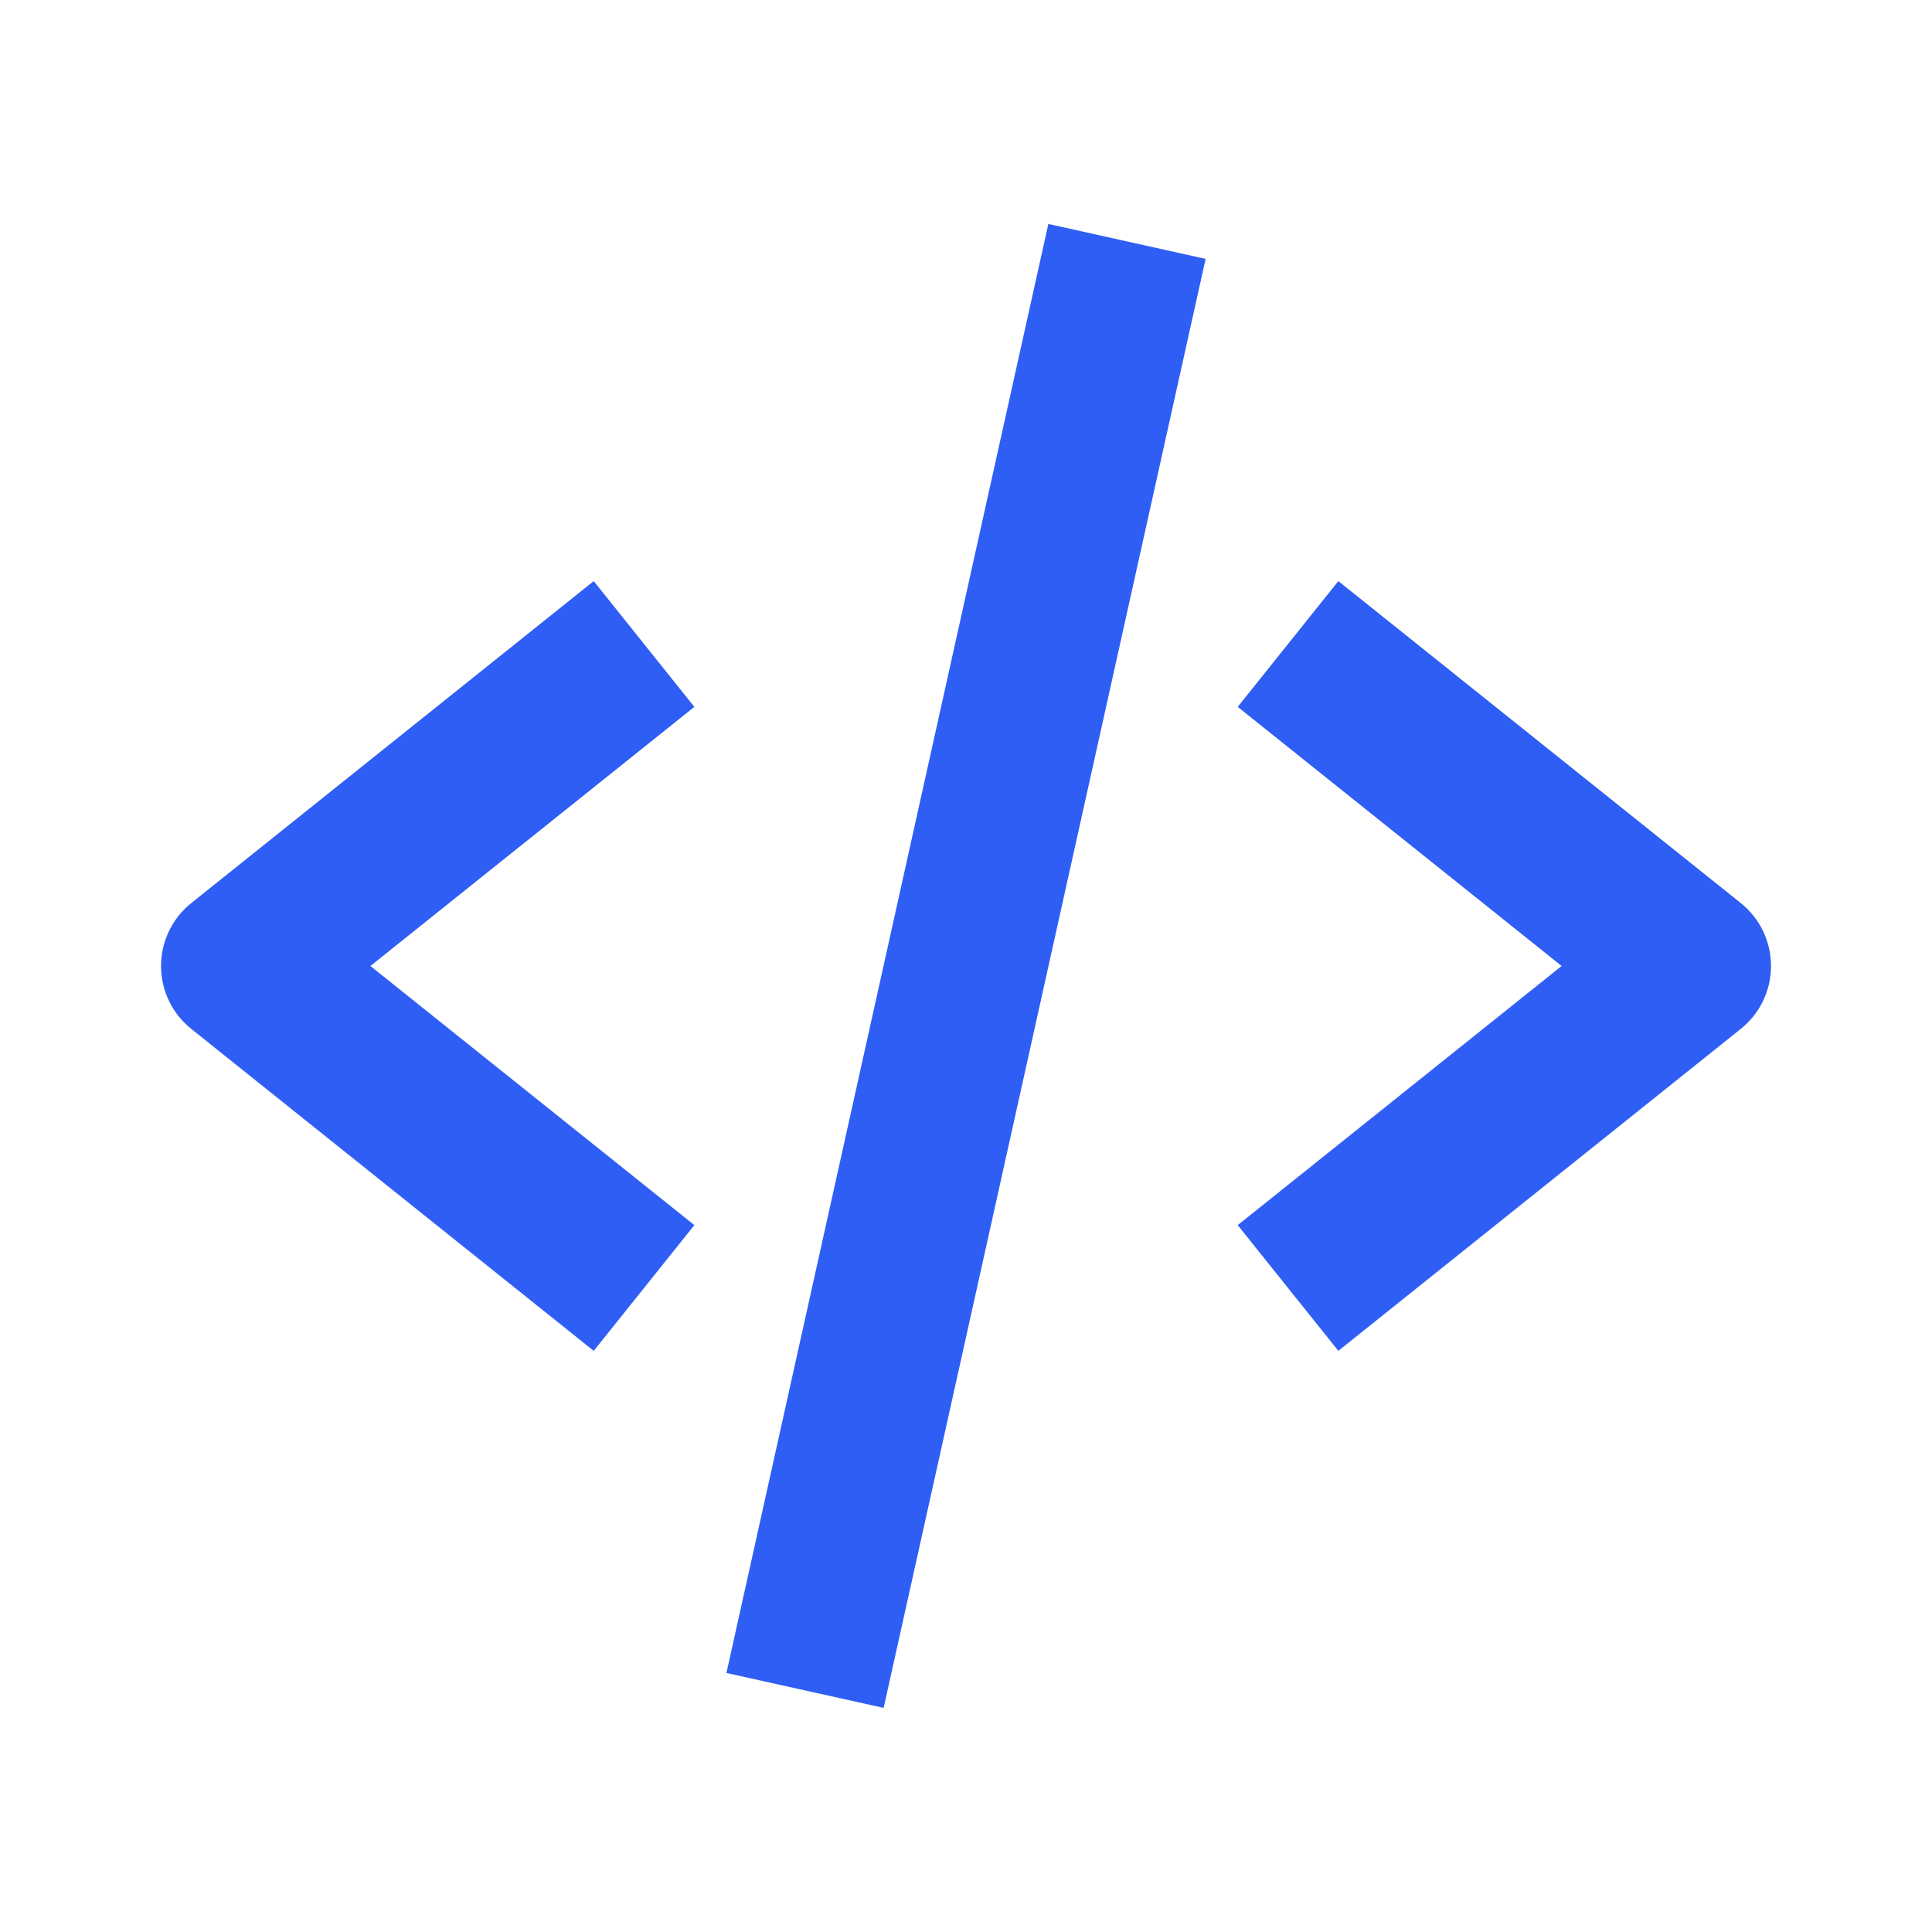
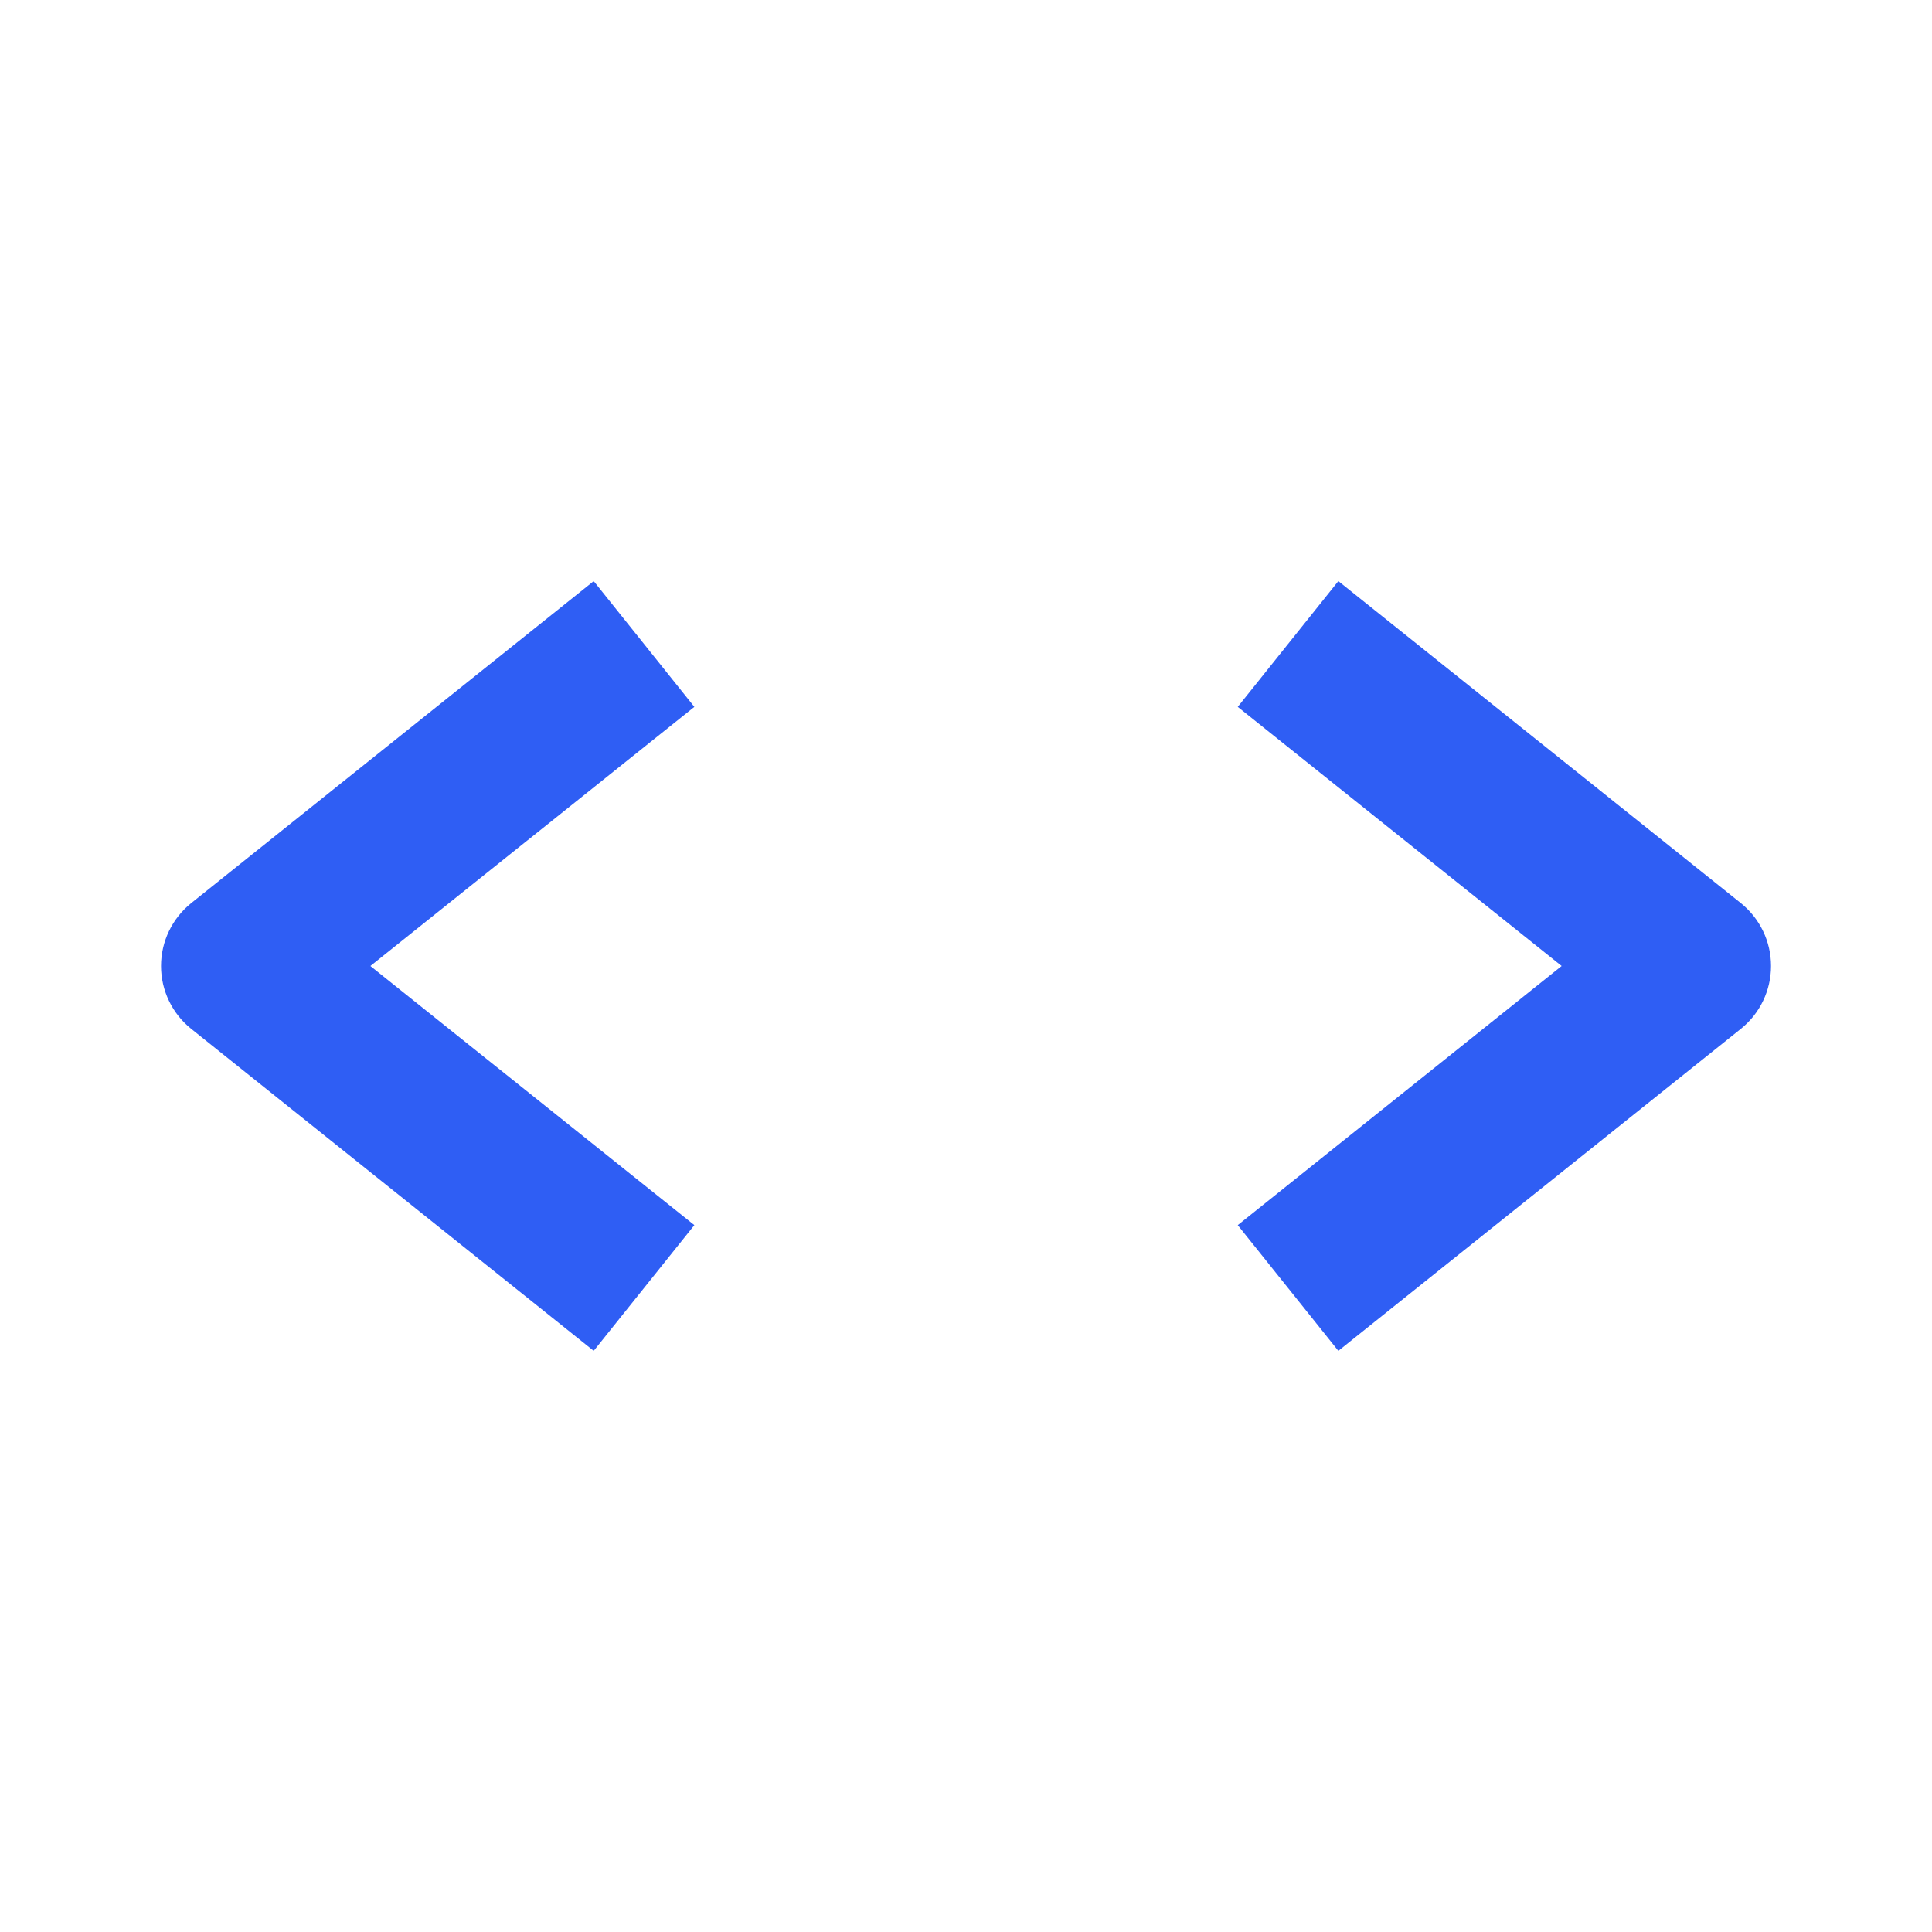
<svg xmlns="http://www.w3.org/2000/svg" width="40" height="40" viewBox="0 0 40 40" fill="none">
  <path d="M12.292 27.968L14.376 25.365L7.669 20L14.376 14.635L12.292 12.031L3.959 18.698C3.564 19.015 3.334 19.493 3.334 20C3.334 20.506 3.564 20.985 3.959 21.301L12.292 27.968ZM27.709 12.031L25.626 14.635L32.332 20L25.626 25.365L27.709 27.968L36.042 21.301C36.437 20.985 36.667 20.506 36.667 20C36.667 19.493 36.437 19.015 36.042 18.698L27.709 12.031Z" fill="#2F5EF4" />
-   <path d="M24.961 5.36L18.295 35.36L15.04 34.637L21.705 4.637L24.961 5.36Z" fill="#2F5EF4" />
</svg>